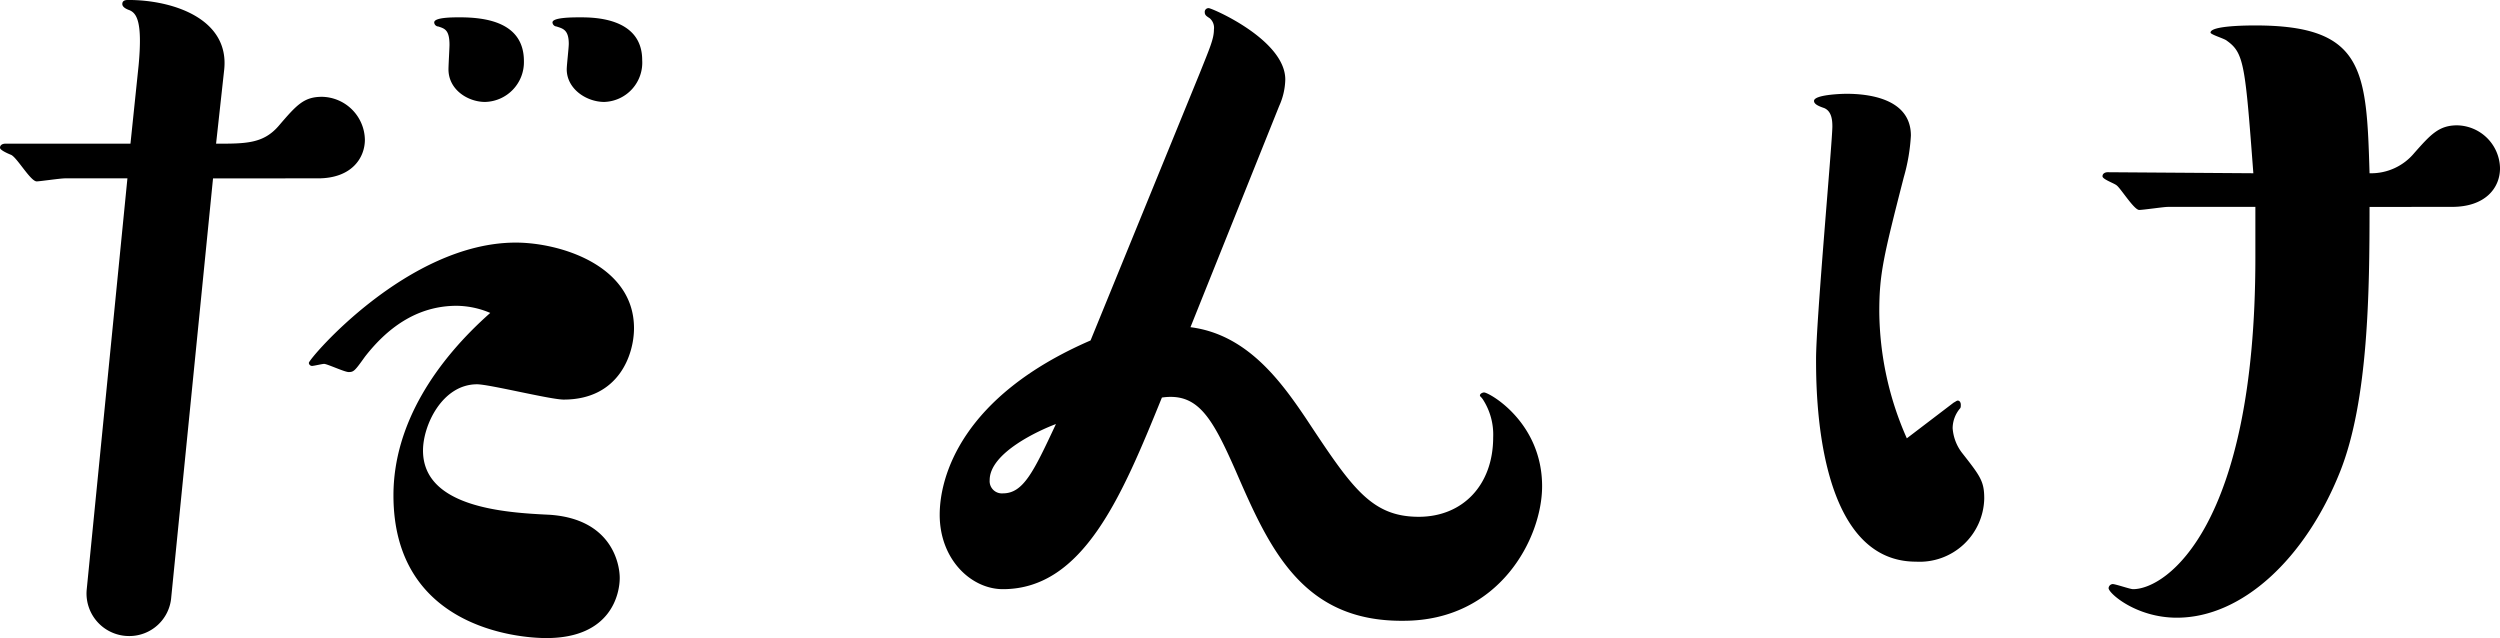
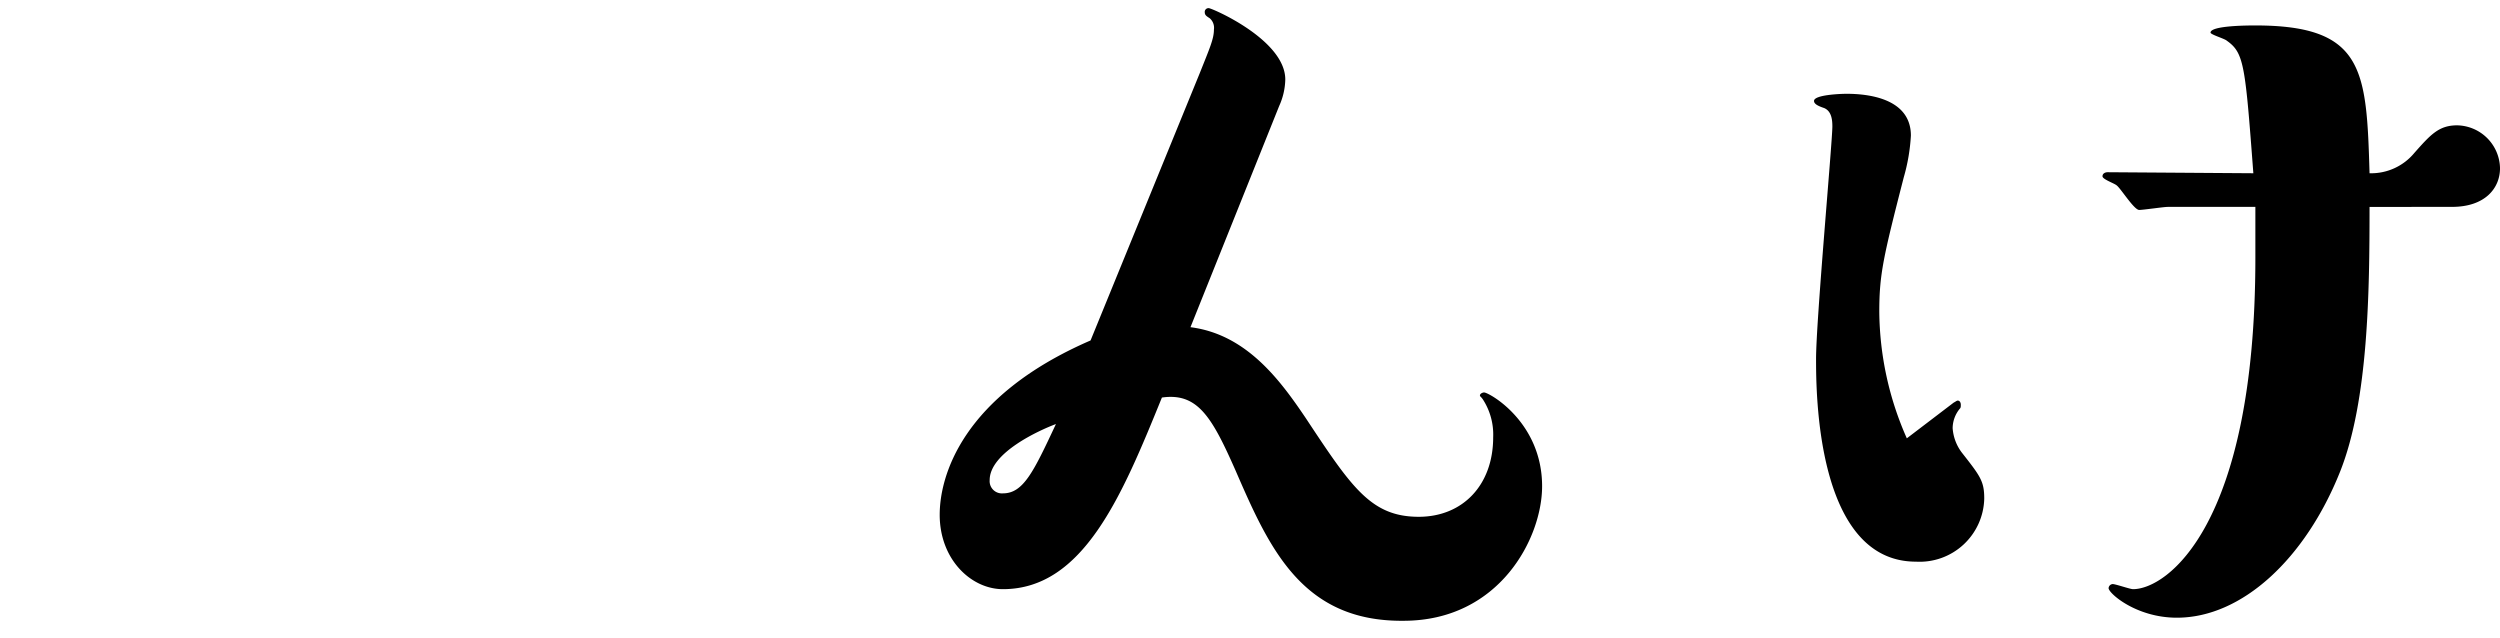
<svg xmlns="http://www.w3.org/2000/svg" width="299.579" height="76.462" viewBox="0 0 299.579 76.462">
  <g id="グループ_98" data-name="グループ 98" transform="translate(-250.536 -458.673)">
-     <path id="パス_103" data-name="パス 103" d="M276.064,480.049l-5.008,50.2a5.035,5.035,0,0,1-5.008,4.642,5.1,5.1,0,0,1-5.129-5.5l4.886-49.346h-7.451c-.611,0-3.054.365-3.42.365-.733,0-2.322-2.809-3.054-3.175-.611-.244-1.344-.61-1.344-.855,0-.367.367-.489.611-.489H266.17l.978-9.405c.488-5.251-.245-6.229-1.1-6.594-.366-.123-.855-.366-.855-.734,0-.488.488-.488.733-.488,5.252,0,12.092,2.2,11.481,8.306l-.978,8.916c3.543,0,5.619,0,7.451-2.076,2.2-2.565,3.054-3.542,5.252-3.542a5.24,5.24,0,0,1,5.129,5.131c0,2.2-1.588,4.641-5.618,4.641Zm29.193,15.268c-4.886,0-8.428,2.809-10.993,6.107-1.221,1.711-1.343,1.832-1.953,1.832-.489,0-2.565-.978-2.933-.978-.244,0-1.221.245-1.465.245a.39.39,0,0,1-.367-.366c0-.488,11.848-14.413,24.795-14.413,5.252,0,14.169,2.687,14.169,10.26,0,3.175-1.832,8.551-8.429,8.551-1.588,0-8.916-1.832-10.382-1.832-4.153,0-6.474,4.886-6.474,7.939,0,6.839,9.894,7.45,15.146,7.695,7.45.489,8.428,5.863,8.428,7.573,0,1.832-.978,7.205-8.794,7.205-3.542,0-18.321-1.343-18.321-17.1,0-8.671,5.251-16.244,11.6-21.863A10.482,10.482,0,0,0,305.256,495.317Zm3.421-24.428c-2.077,0-4.4-1.466-4.4-3.909,0-.489.122-2.564.122-2.932,0-1.832-.61-1.954-1.343-2.2a.513.513,0,0,1-.489-.487c0-.611,2.2-.611,3.055-.611,3.175,0,7.695.611,7.695,5.252A4.771,4.771,0,0,1,308.678,470.888Zm14.29,0c-2.2,0-4.519-1.588-4.519-3.909,0-.489.245-2.564.245-3.054,0-1.711-.733-1.832-1.466-2.077a.525.525,0,0,1-.488-.487c0-.611,2.442-.611,3.3-.611,1.589,0,7.451,0,7.451,5.129A4.708,4.708,0,0,1,322.968,470.888Z" transform="translate(0)" />
    <path id="パス_104" data-name="パス 104" d="M381.549,467.358c1.221-3.054,1.711-4.154,1.711-5.254a1.519,1.519,0,0,0-.489-1.343c-.365-.245-.61-.366-.61-.733a.447.447,0,0,1,.488-.488c.367,0,9.162,3.785,9.162,8.549a8.064,8.064,0,0,1-.733,3.175L380.449,497.77c6.718.856,10.749,6.352,13.8,10.871,5.5,8.306,7.818,11.849,13.557,11.849,5.253,0,8.917-3.788,8.917-9.527a7.768,7.768,0,0,0-1.221-4.519c-.245-.366-.366-.366-.366-.489,0-.245.366-.366.488-.366.611,0,6.962,3.543,6.962,11.238,0,6.229-5.13,16.124-16.611,16.124-12.215.122-16.124-8.8-20.155-18.079-2.809-6.351-4.518-9.282-8.793-8.671-4.764,11.725-9.405,22.962-19.055,22.962-3.786,0-7.573-3.542-7.573-8.916,0-4.519,2.565-14.168,18.078-20.887Zm-25.161,48.735a1.466,1.466,0,0,0,1.588,1.589c2.443,0,3.665-2.567,6.352-8.307C362.373,510.107,356.387,512.8,356.387,516.093Z" transform="translate(12.743 0.111)" />
    <path id="パス_105" data-name="パス 105" d="M460.047,506.575c.245-.122.366-.245.488-.245.245,0,.368.245.368.488s0,.367-.123.488a3.717,3.717,0,0,0-.855,2.322,5.466,5.466,0,0,0,1.1,2.932c2.2,2.809,2.687,3.42,2.687,5.5a7.746,7.746,0,0,1-8.184,7.572c-11.969,0-11.969-20.4-11.969-24.305,0-4.519,1.954-26.017,1.954-27.85,0-.855-.123-1.832-.978-2.2-.733-.245-1.221-.488-1.221-.855,0-.733,3.175-.855,3.908-.855,2.444,0,7.7.488,7.7,5.008a22.5,22.5,0,0,1-.856,5.008c-2.442,9.528-2.931,11.6-2.931,16.122a38.112,38.112,0,0,0,3.3,15.147Zm49.836-23.452c0,10.015-.123,23.207-3.543,31.757-4.153,10.383-11.726,17.467-19.544,17.467-4.885,0-8.183-2.931-8.183-3.542a.525.525,0,0,1,.488-.488c.366,0,2.077.61,2.444.61,4.03,0,14.657-7.573,14.657-39.7v-6.107H485.7c-.489,0-2.932.365-3.42.365-.611,0-2.2-2.564-2.687-2.931-.245-.245-1.711-.733-1.711-1.1s.366-.489.611-.489l17.466.123c-.978-12.948-1.1-14.413-3.175-15.879-.245-.245-1.955-.733-1.955-.976,0-.856,4.641-.856,5.374-.856,13.07,0,13.314,5.374,13.681,17.711a6.716,6.716,0,0,0,5.374-2.442c1.954-2.2,2.931-3.3,5.13-3.3a5.24,5.24,0,0,1,5.13,5.129c0,2.444-1.832,4.642-5.741,4.642Z" transform="translate(24.599 0.346)" />
  </g>
</svg>